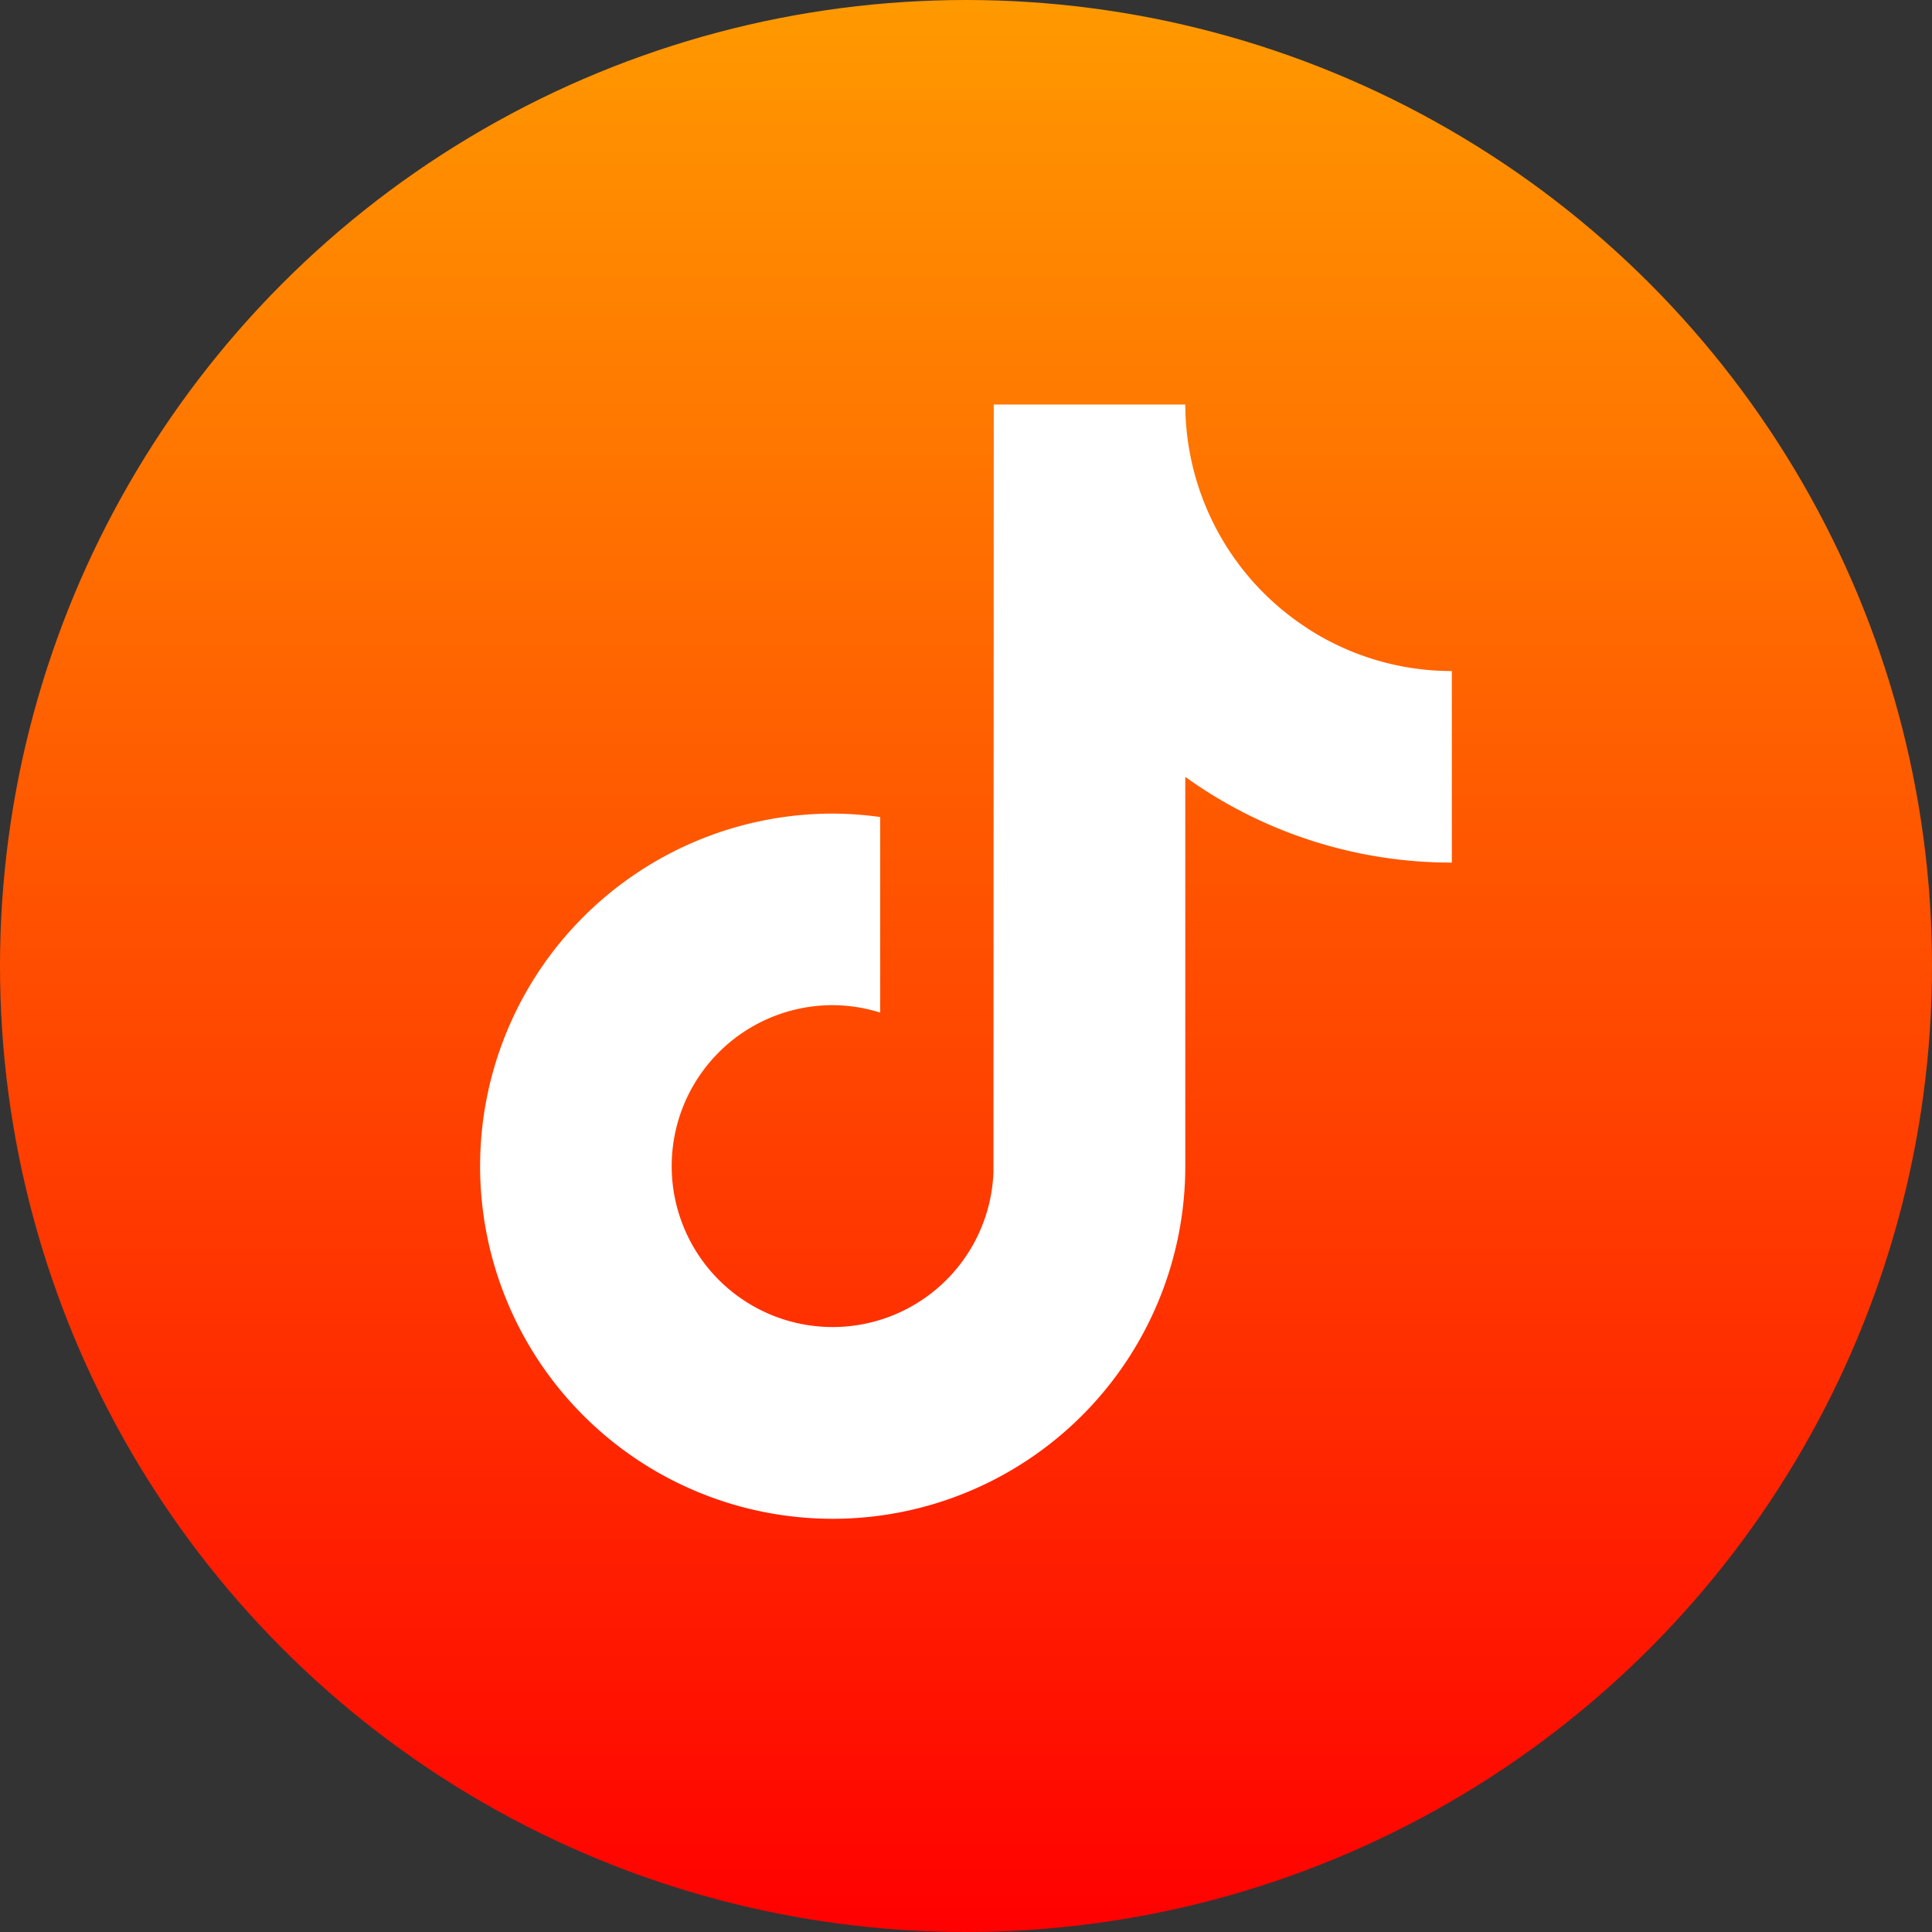
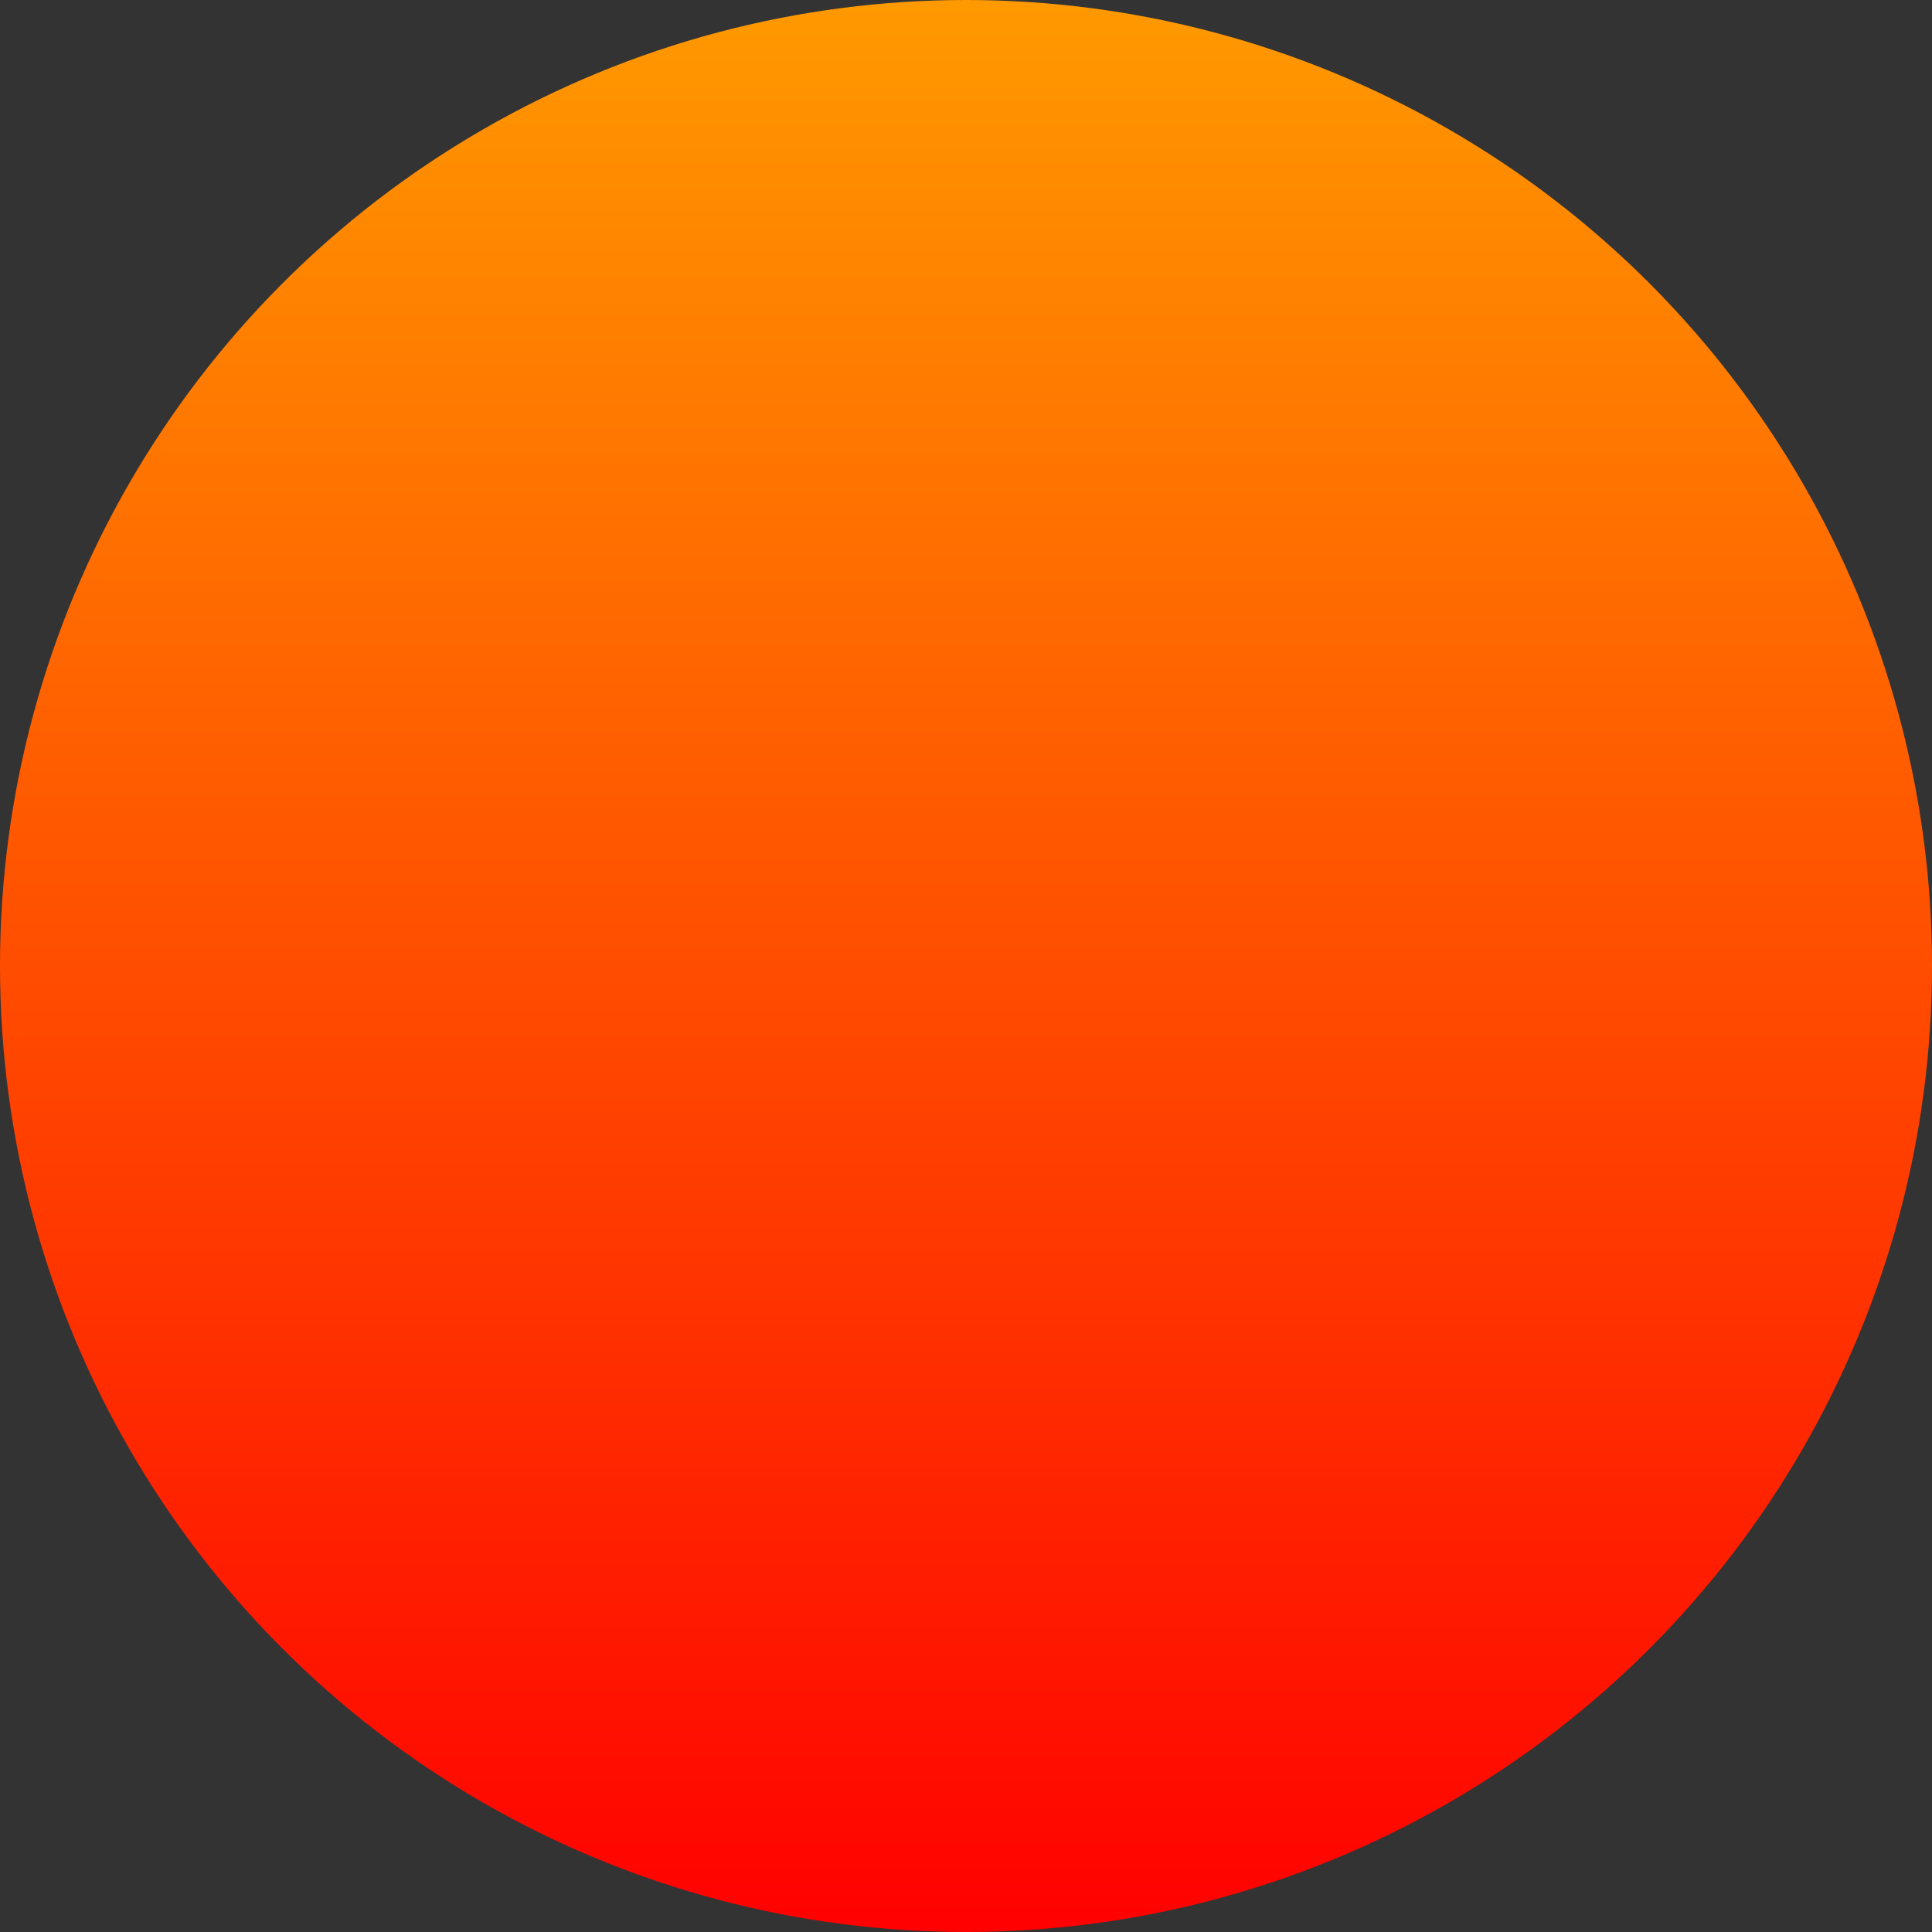
<svg xmlns="http://www.w3.org/2000/svg" width="40" height="40" viewBox="0 0 40 40">
  <rect x="0" y="0" width="40" height="40" fill="#333333" stroke="none" />
  <defs>
    <style>.a{fill:url(#a);}.b{fill:#fff;}</style>
    <linearGradient id="a" x1="0.5" x2="0.5" y2="1" gradientUnits="objectBoundingBox">
      <stop offset="0" stop-color="#ff9a00" />
      <stop offset="1" stop-color="red" />
    </linearGradient>
  </defs>
  <g transform="translate(-625 -3611)">
    <circle class="a" cx="20" cy="20" r="20" transform="translate(625 3611)" />
-     <path class="b" d="M17.114,4.624a5.529,5.529,0,0,1-2.419-3.618A5.521,5.521,0,0,1,14.6,0H10.635l-.007,15.9A3.332,3.332,0,1,1,7.3,12.436a3.29,3.29,0,0,1,.983.154V8.541A7.2,7.2,0,0,0,7.3,8.47a7.3,7.3,0,1,0,7.3,7.3V7.71a9.434,9.434,0,0,0,5.519,1.774V5.518a5.484,5.484,0,0,1-3.005-.893" transform="translate(634.94 3619.375)" />
  </g>
</svg>